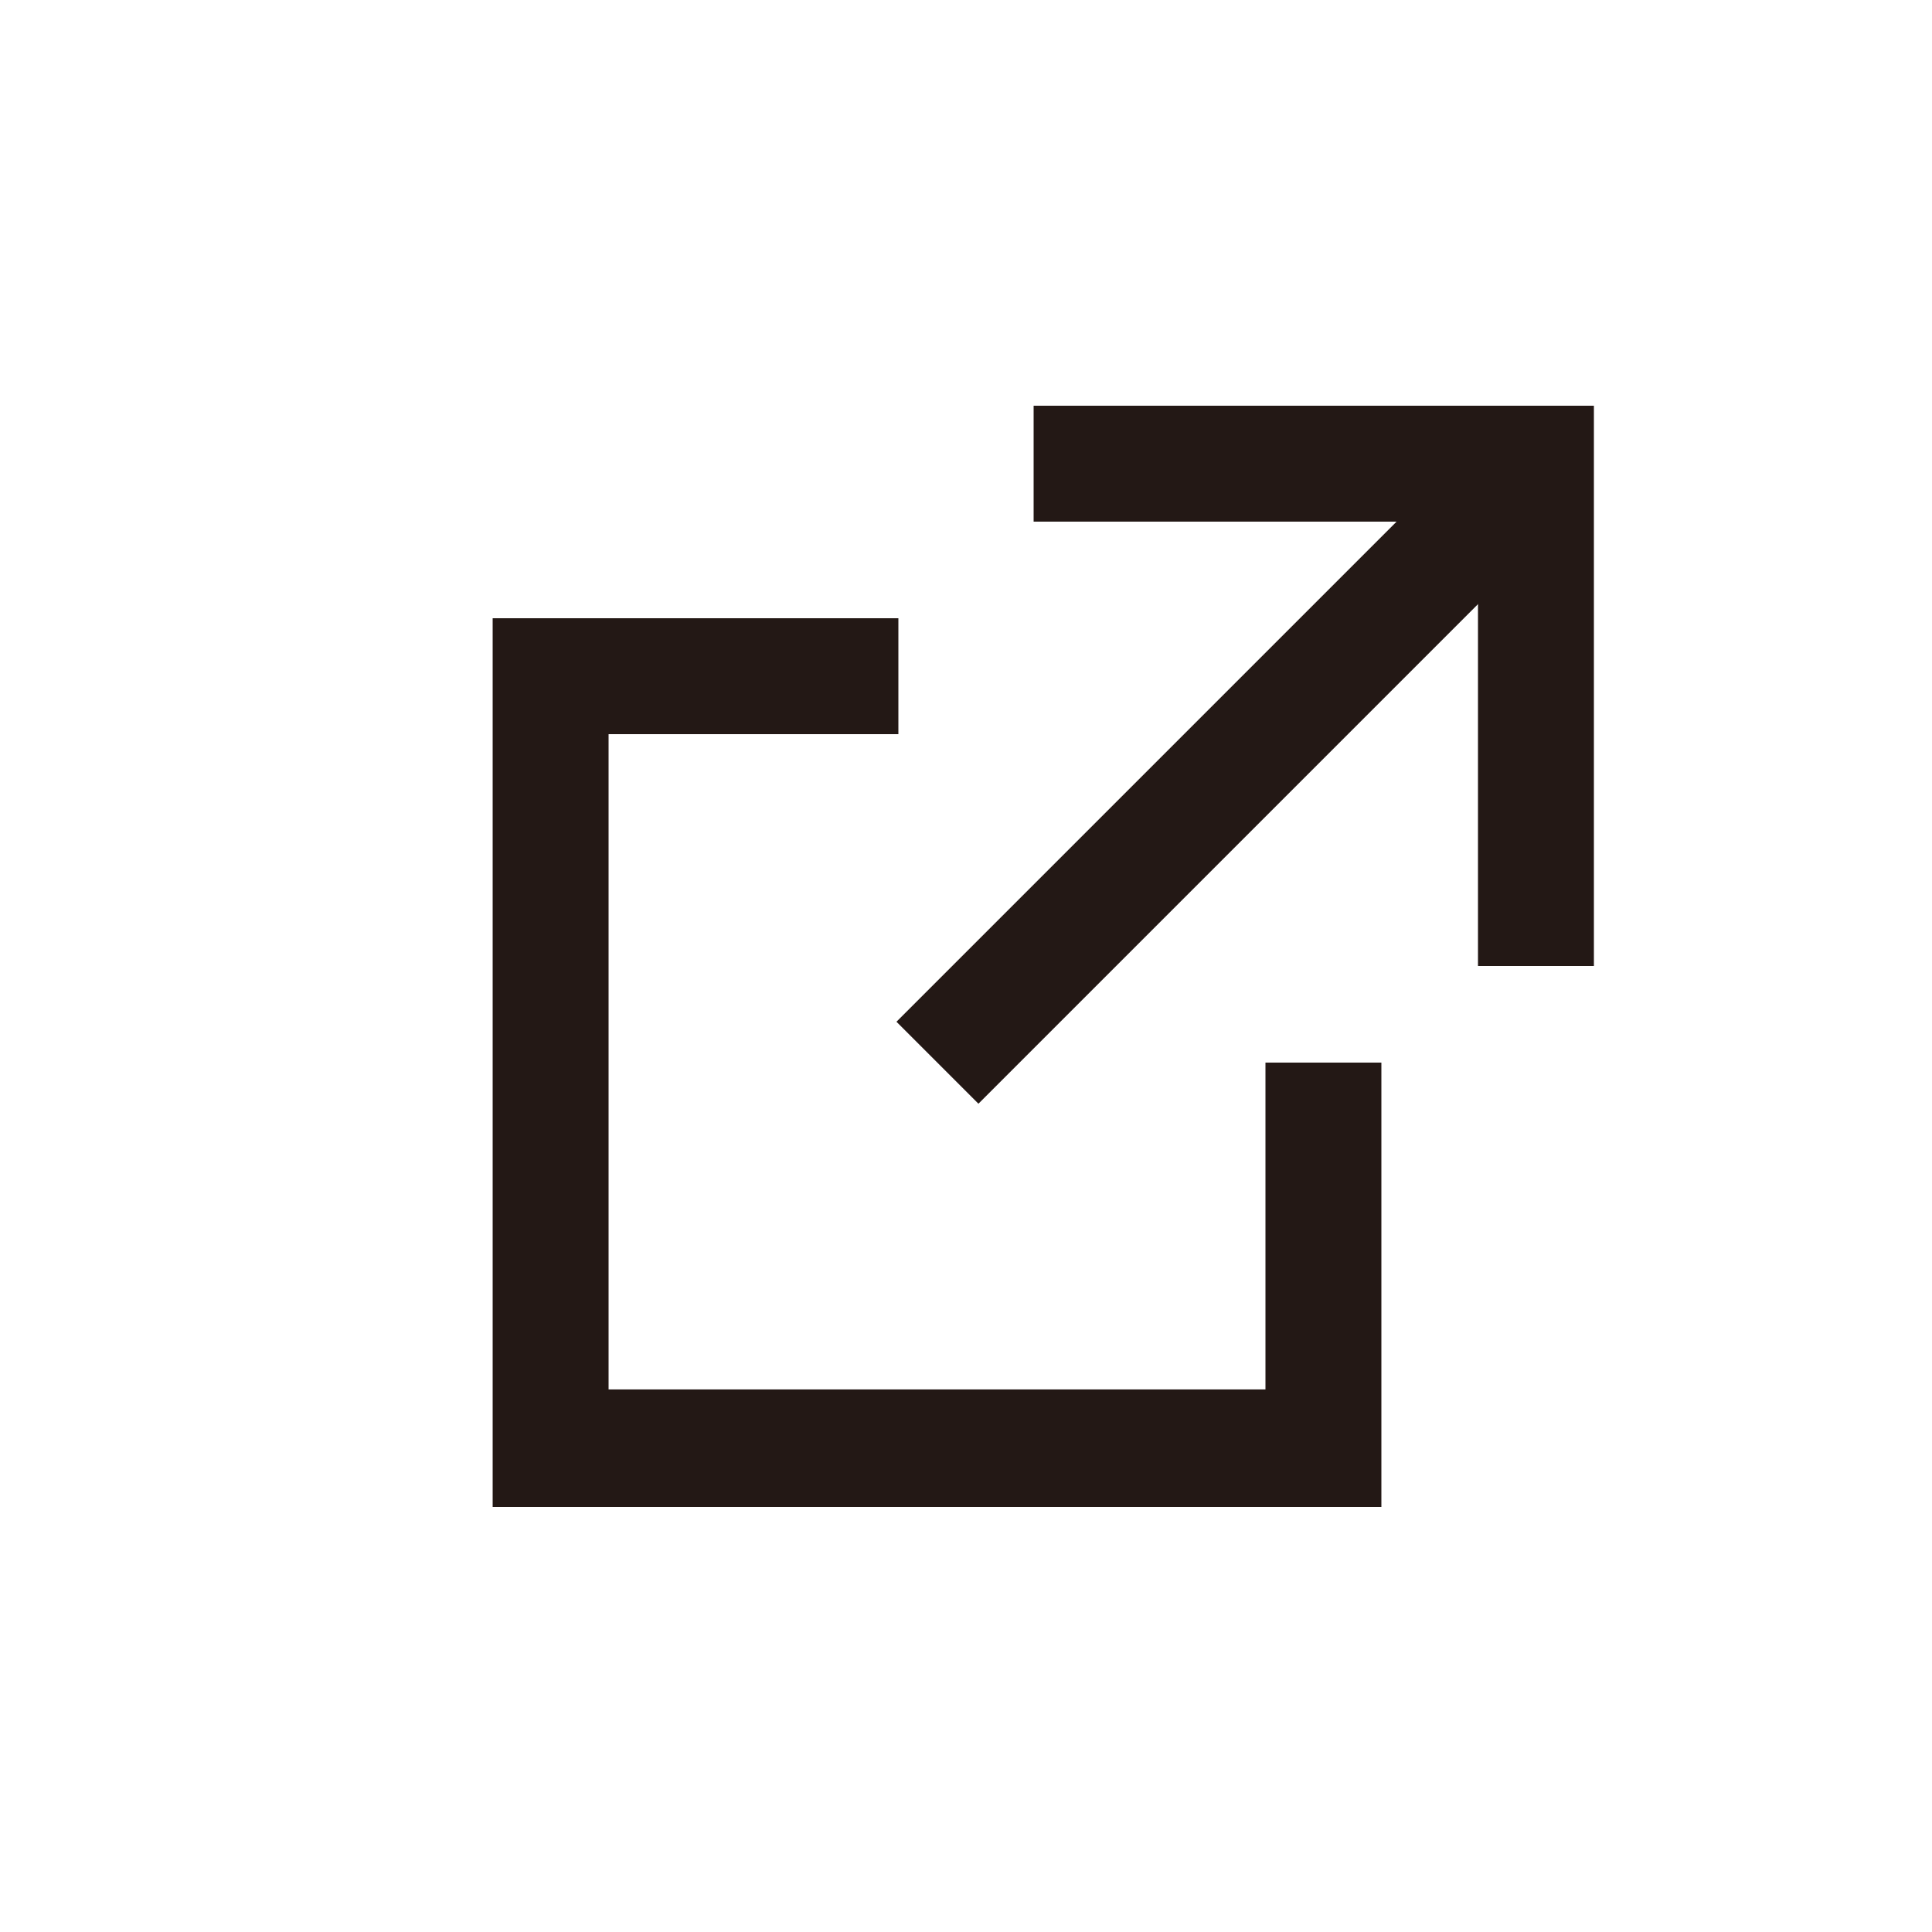
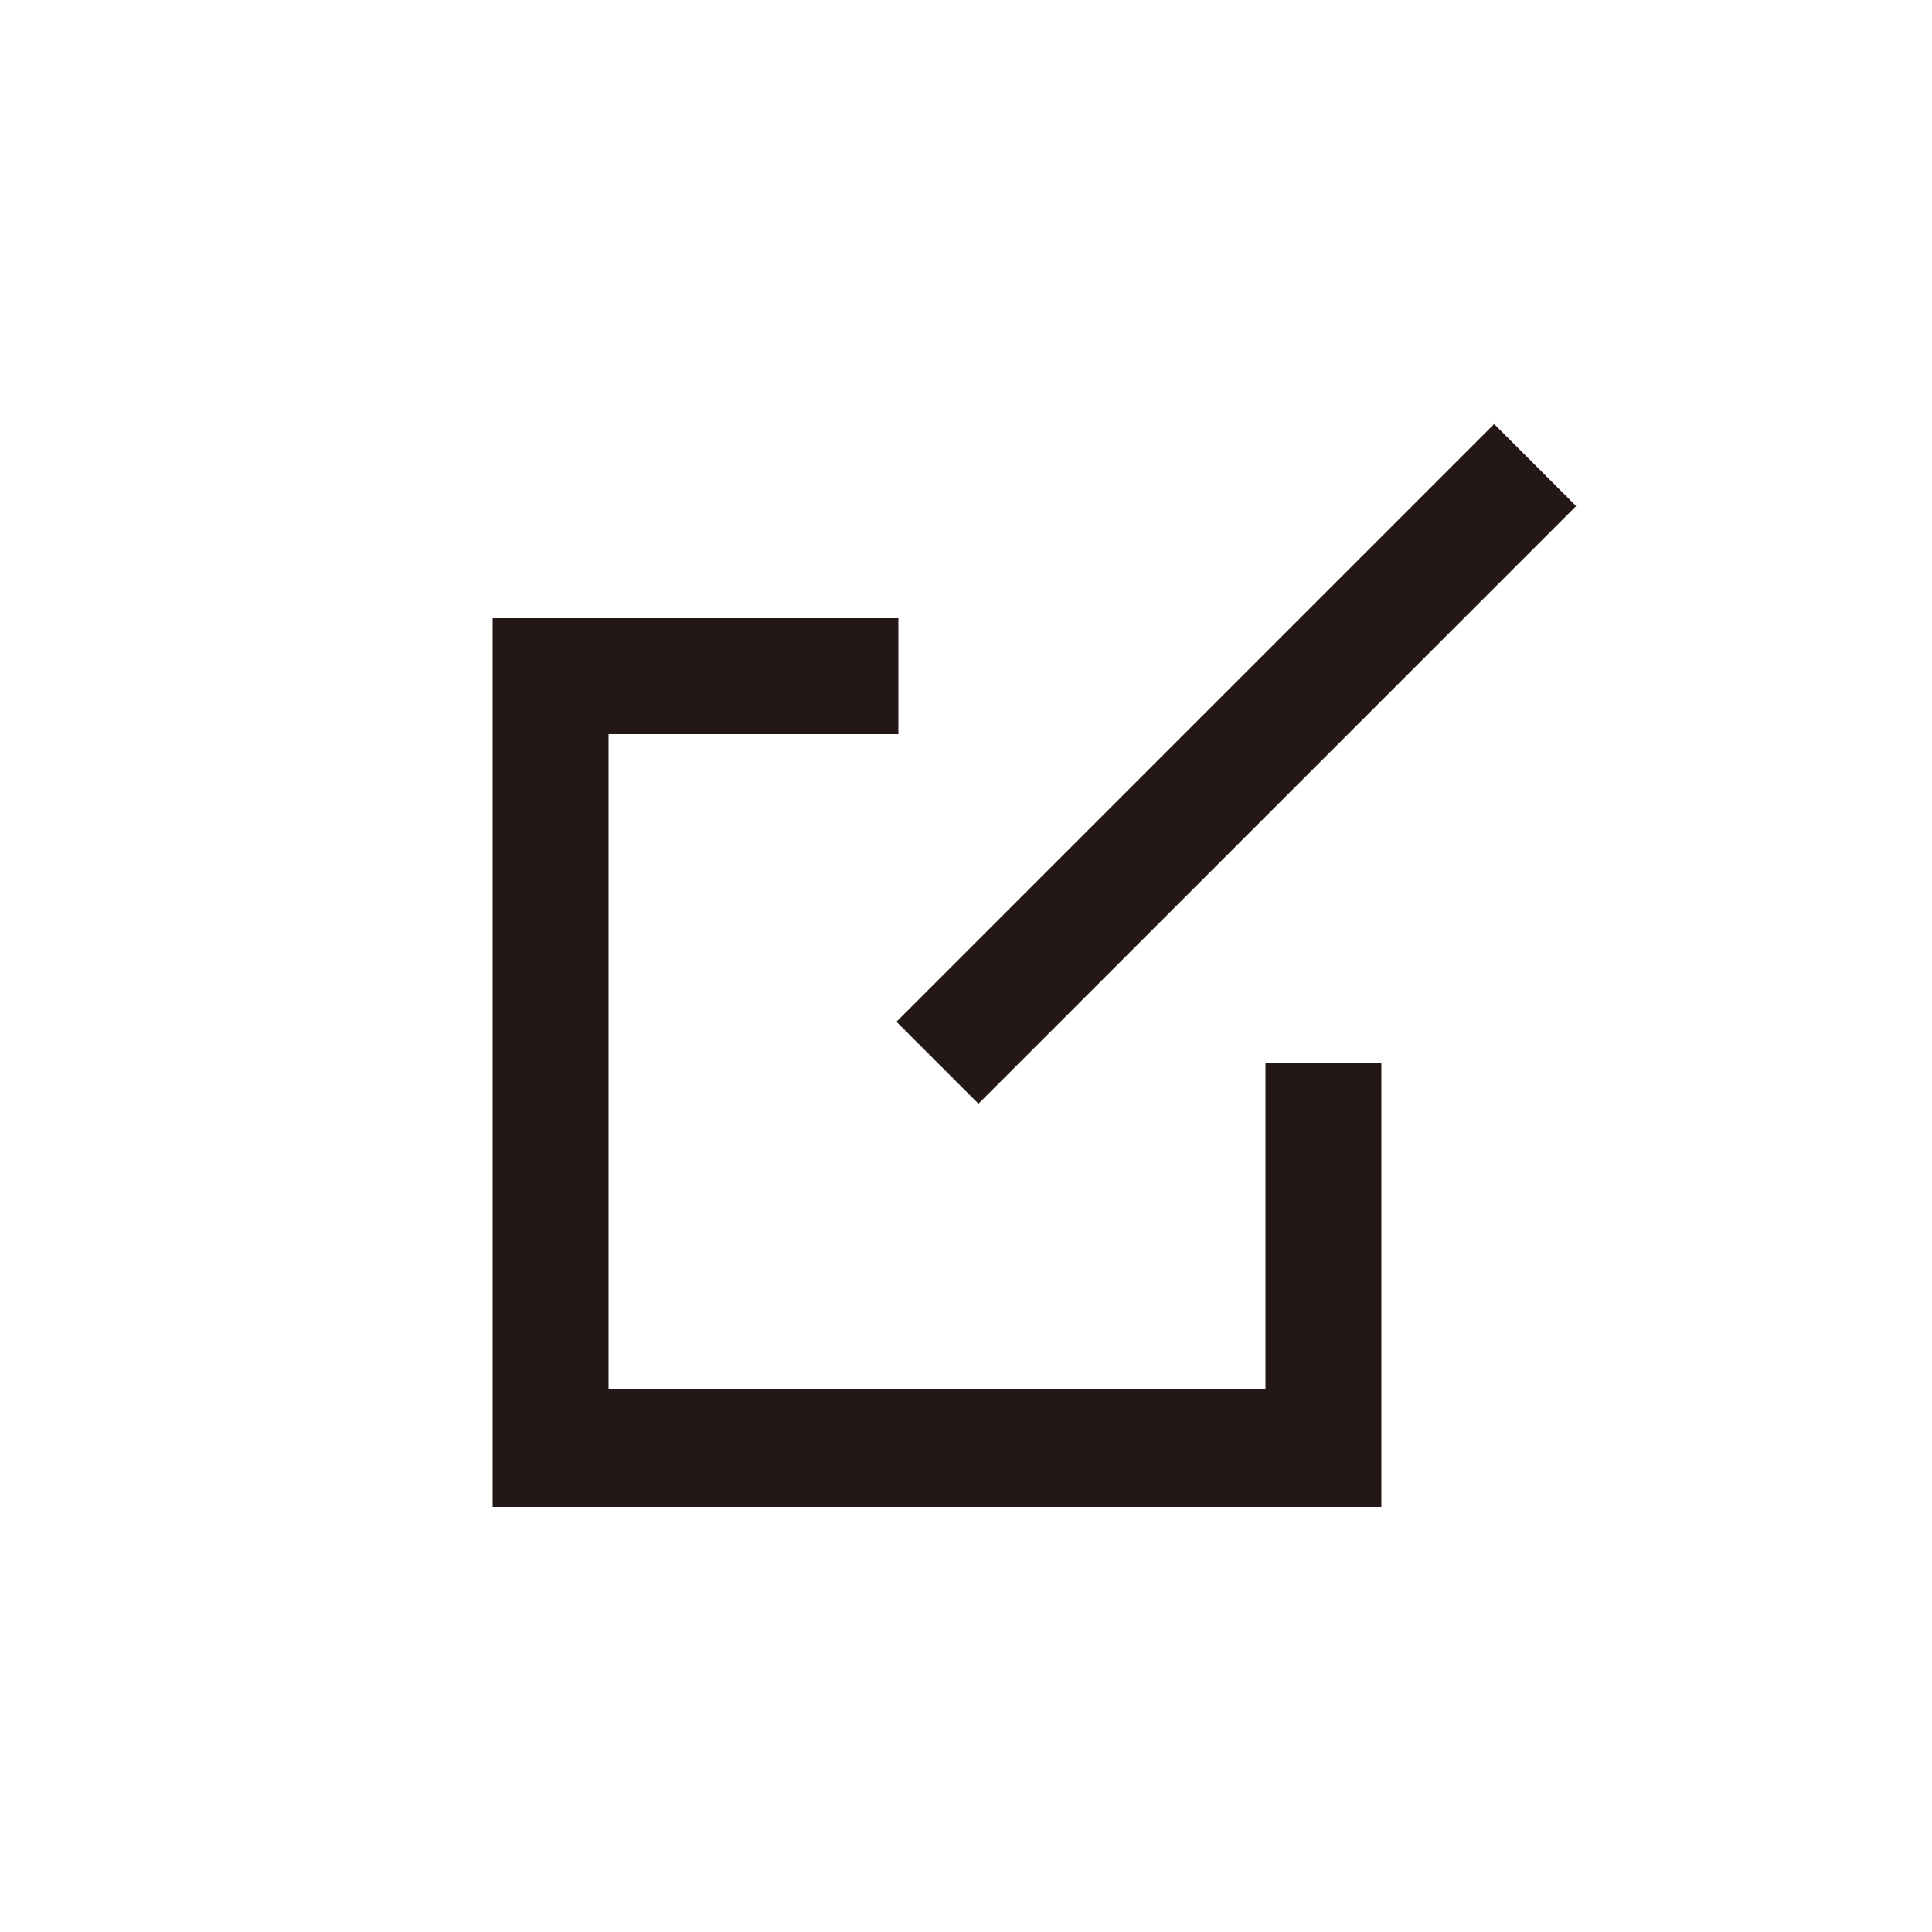
<svg xmlns="http://www.w3.org/2000/svg" viewBox="0 0 12 12">
  <defs>
    <style>.cls-1{fill:#231815;}</style>
  </defs>
  <title>icon-link</title>
  <g id="レイヤー_2" data-name="レイヤー 2">
    <polygon class="cls-1" points="8.58 9.36 3.06 9.36 3.06 3.84 5.58 3.84 5.58 4.56 3.78 4.56 3.78 8.63 7.86 8.63 7.86 6.6 8.58 6.6 8.58 9.36" />
    <rect class="cls-1" x="5.05" y="4.38" width="5.25" height="0.72" transform="translate(-1.1 6.82) rotate(-45)" />
-     <polygon class="cls-1" points="9.9 6 9.18 6 9.18 3.24 6.42 3.24 6.42 2.52 9.9 2.52 9.9 6" />
  </g>
</svg>